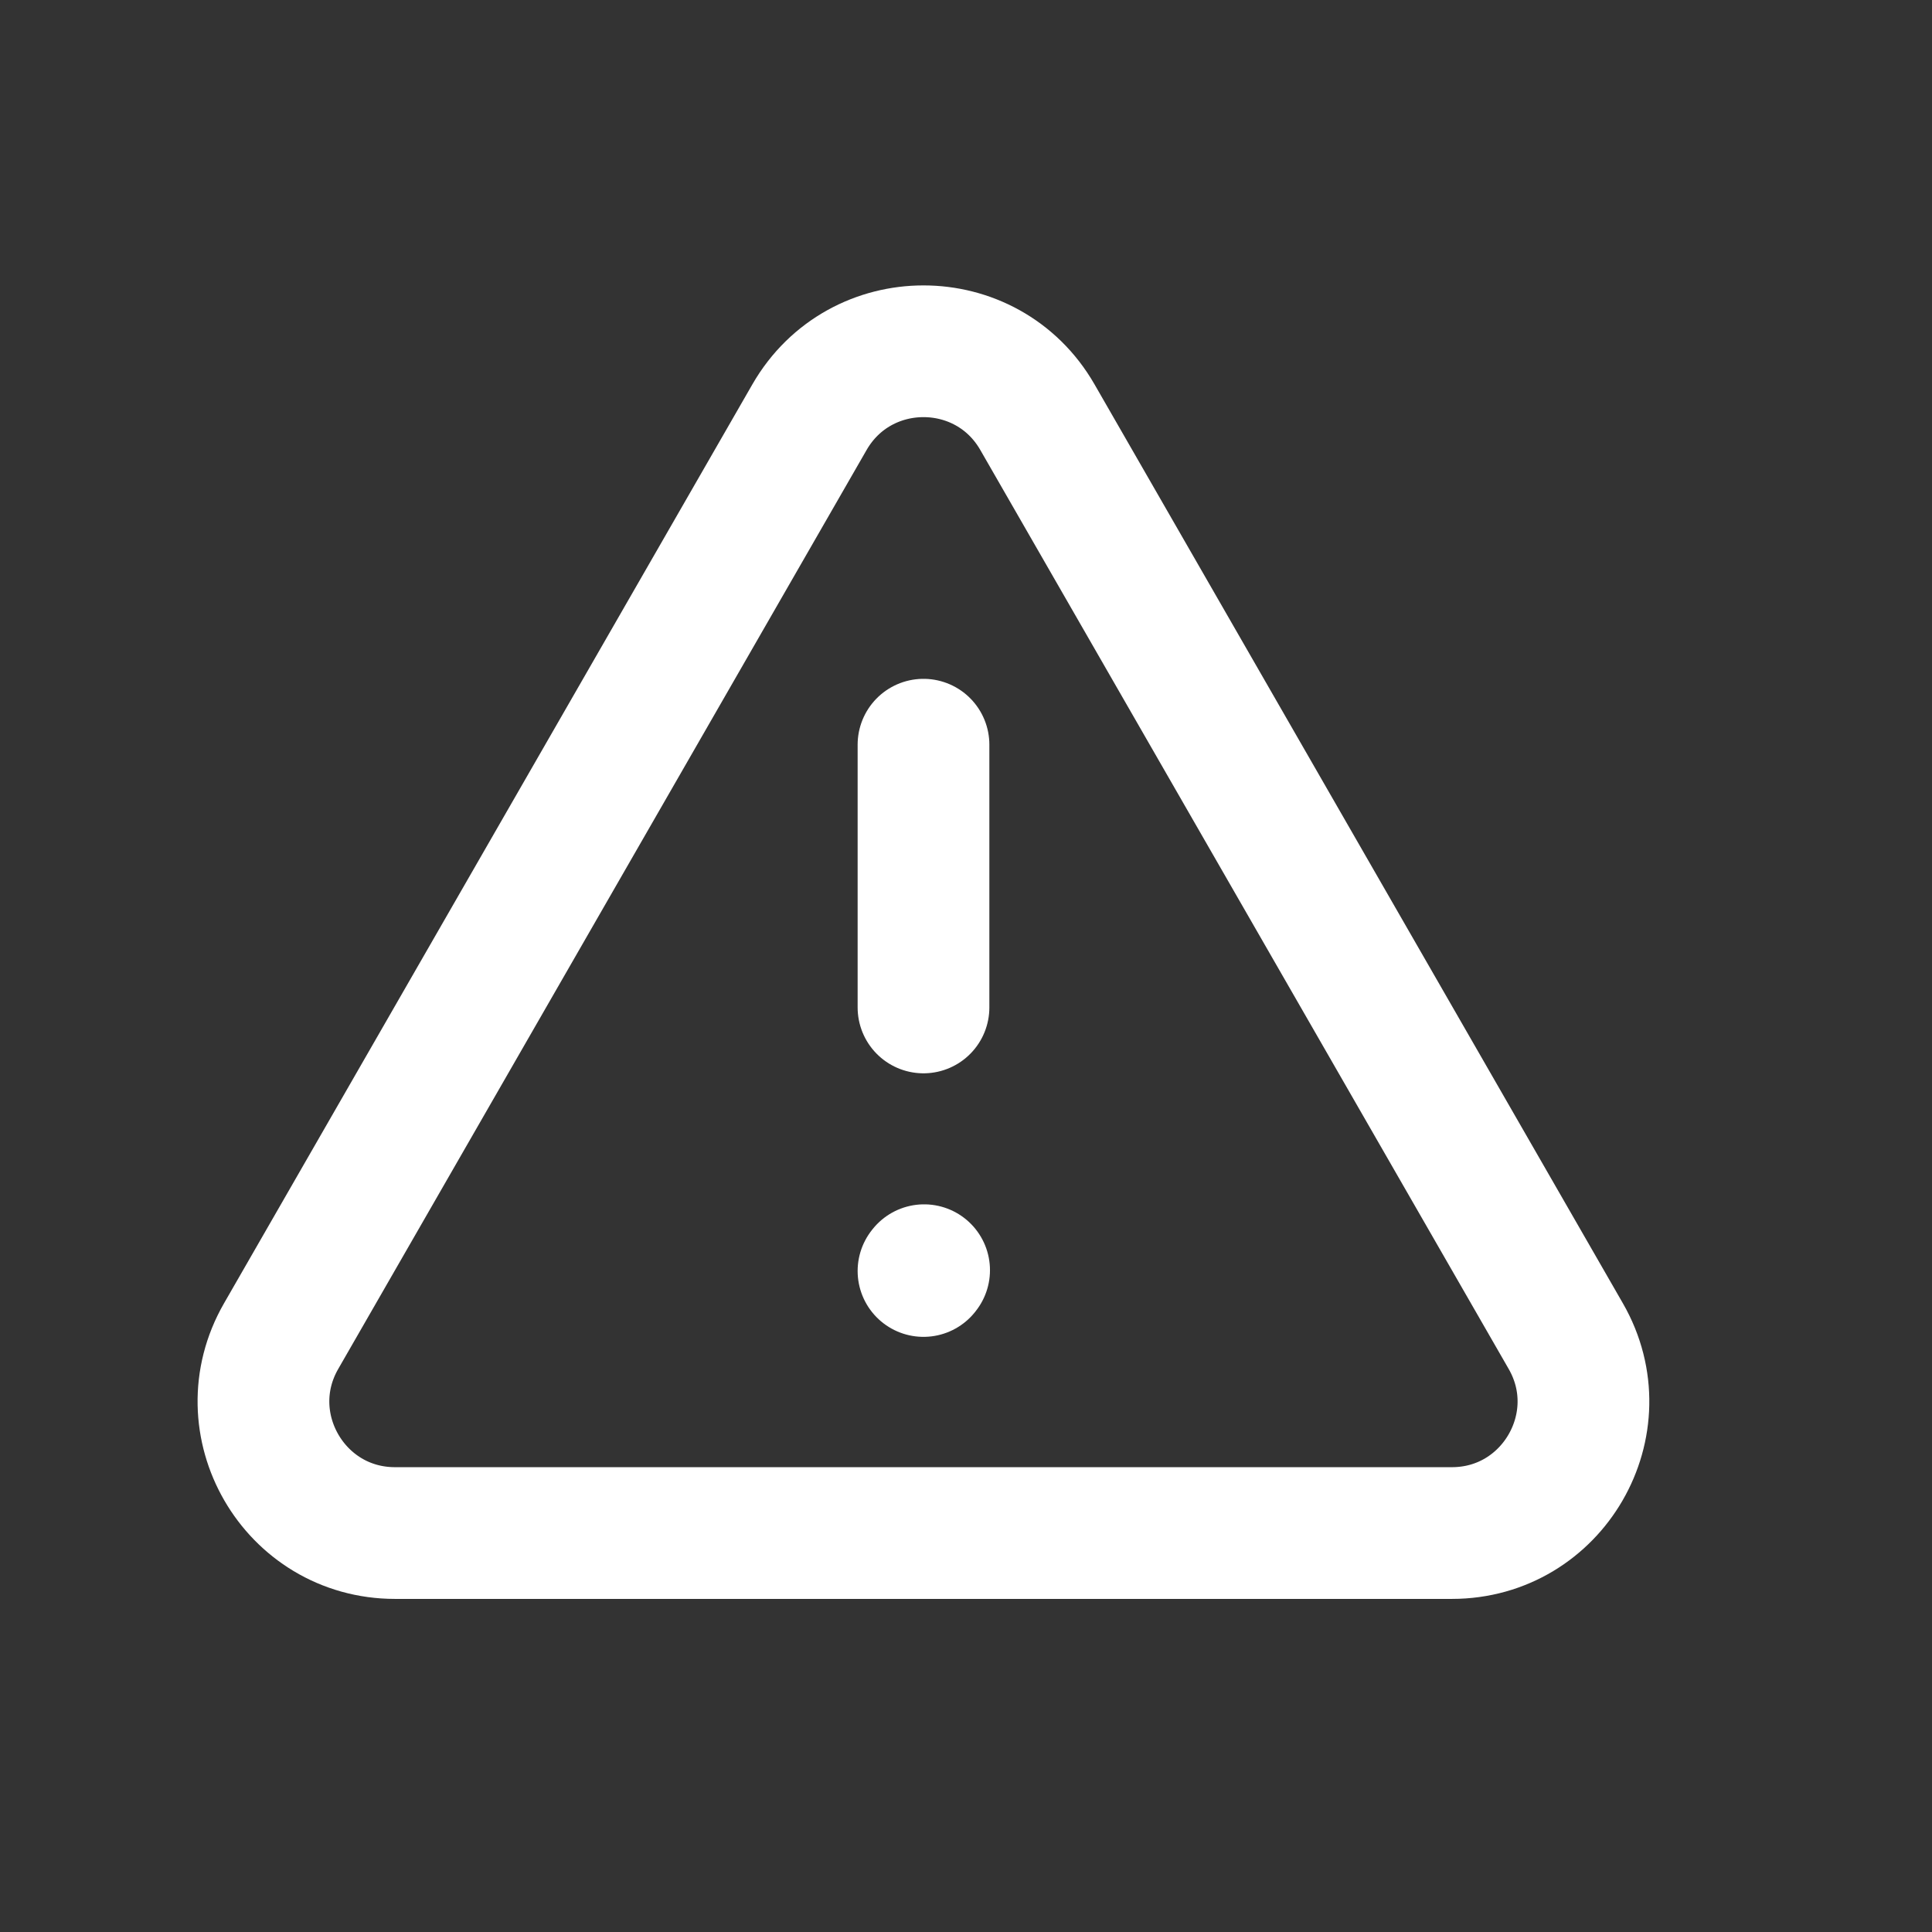
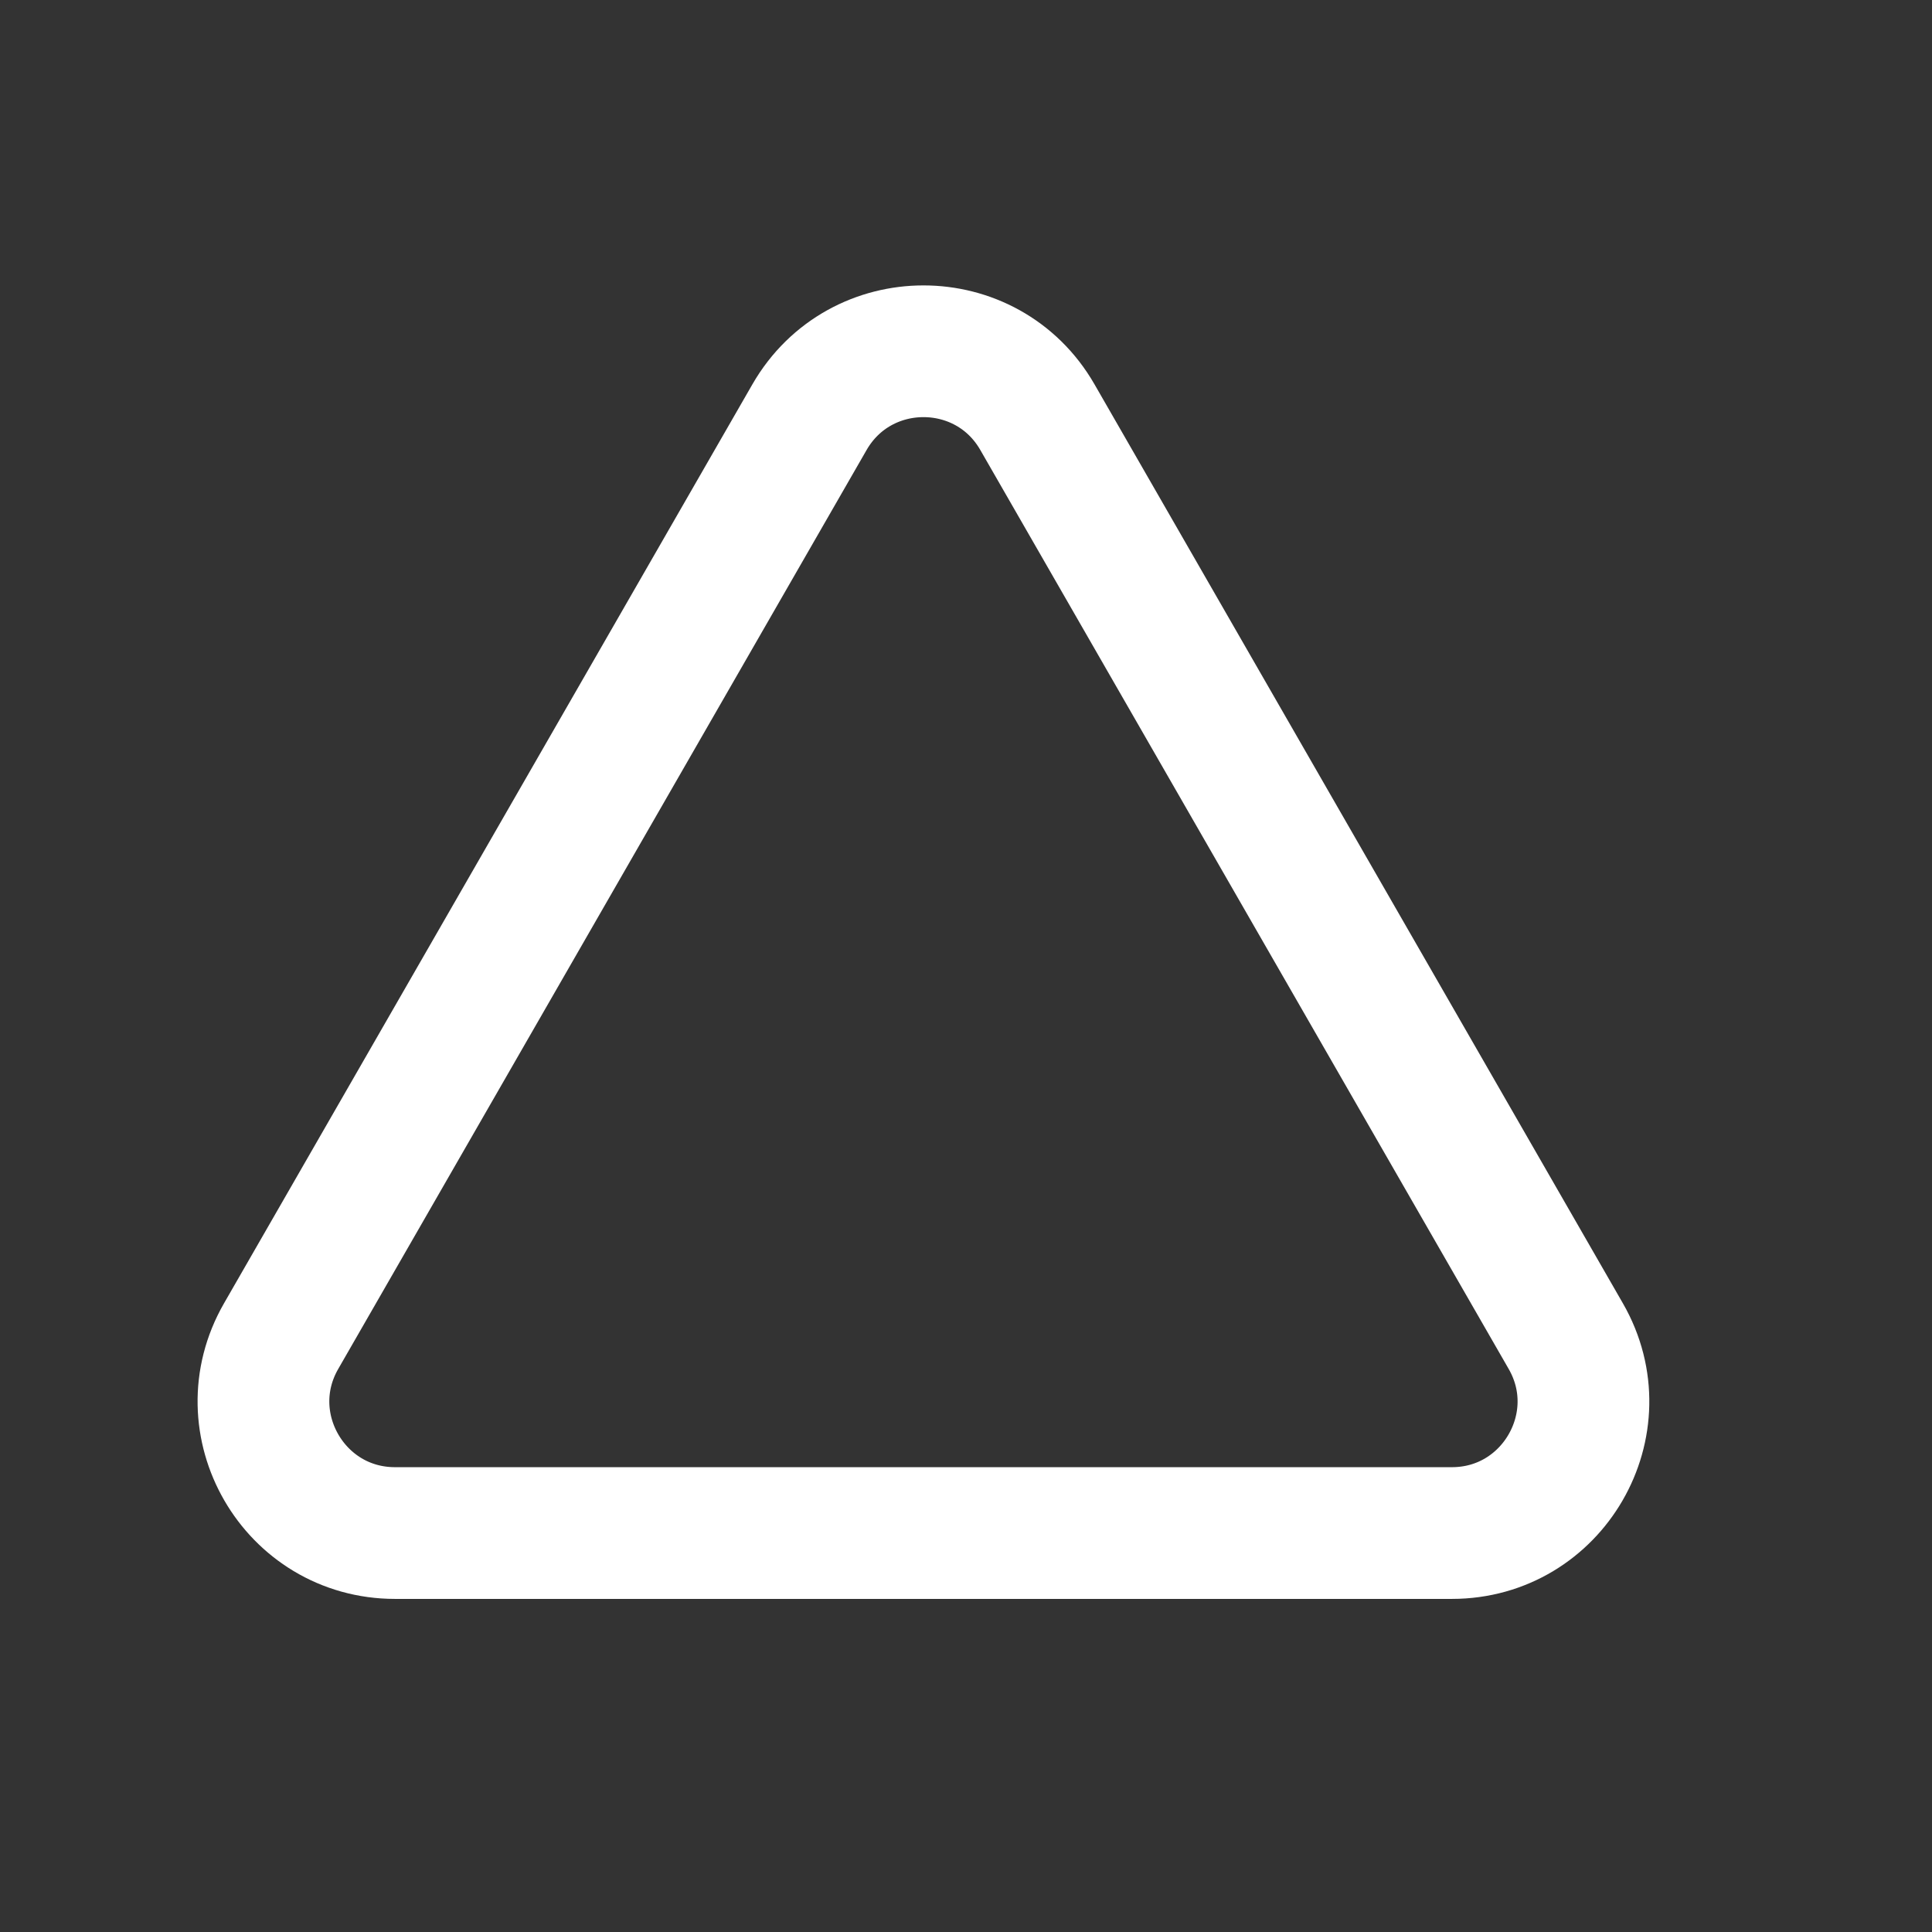
<svg xmlns="http://www.w3.org/2000/svg" width="22" height="22" viewBox="0 0 22 22" fill="none">
  <rect x="0" y="0" width="22" height="22" fill="#333333" stroke="none" />
-   <path d="M10.516 8.48V11.472M16.533 17.457H4.498C3.348 17.457 2.628 16.212 3.201 15.215L9.218 4.75C9.794 3.75 11.238 3.75 11.813 4.75L17.83 15.215C18.403 16.212 17.683 17.457 16.533 17.457Z" stroke="white" stroke-width="1.5" stroke-linecap="round" />
-   <path d="M10.516 14.473L10.523 14.464" stroke="white" stroke-width="1.5" stroke-linecap="round" stroke-linejoin="round" />
+   <path d="M10.516 8.48M16.533 17.457H4.498C3.348 17.457 2.628 16.212 3.201 15.215L9.218 4.75C9.794 3.75 11.238 3.75 11.813 4.75L17.83 15.215C18.403 16.212 17.683 17.457 16.533 17.457Z" stroke="white" stroke-width="1.5" stroke-linecap="round" />
</svg>